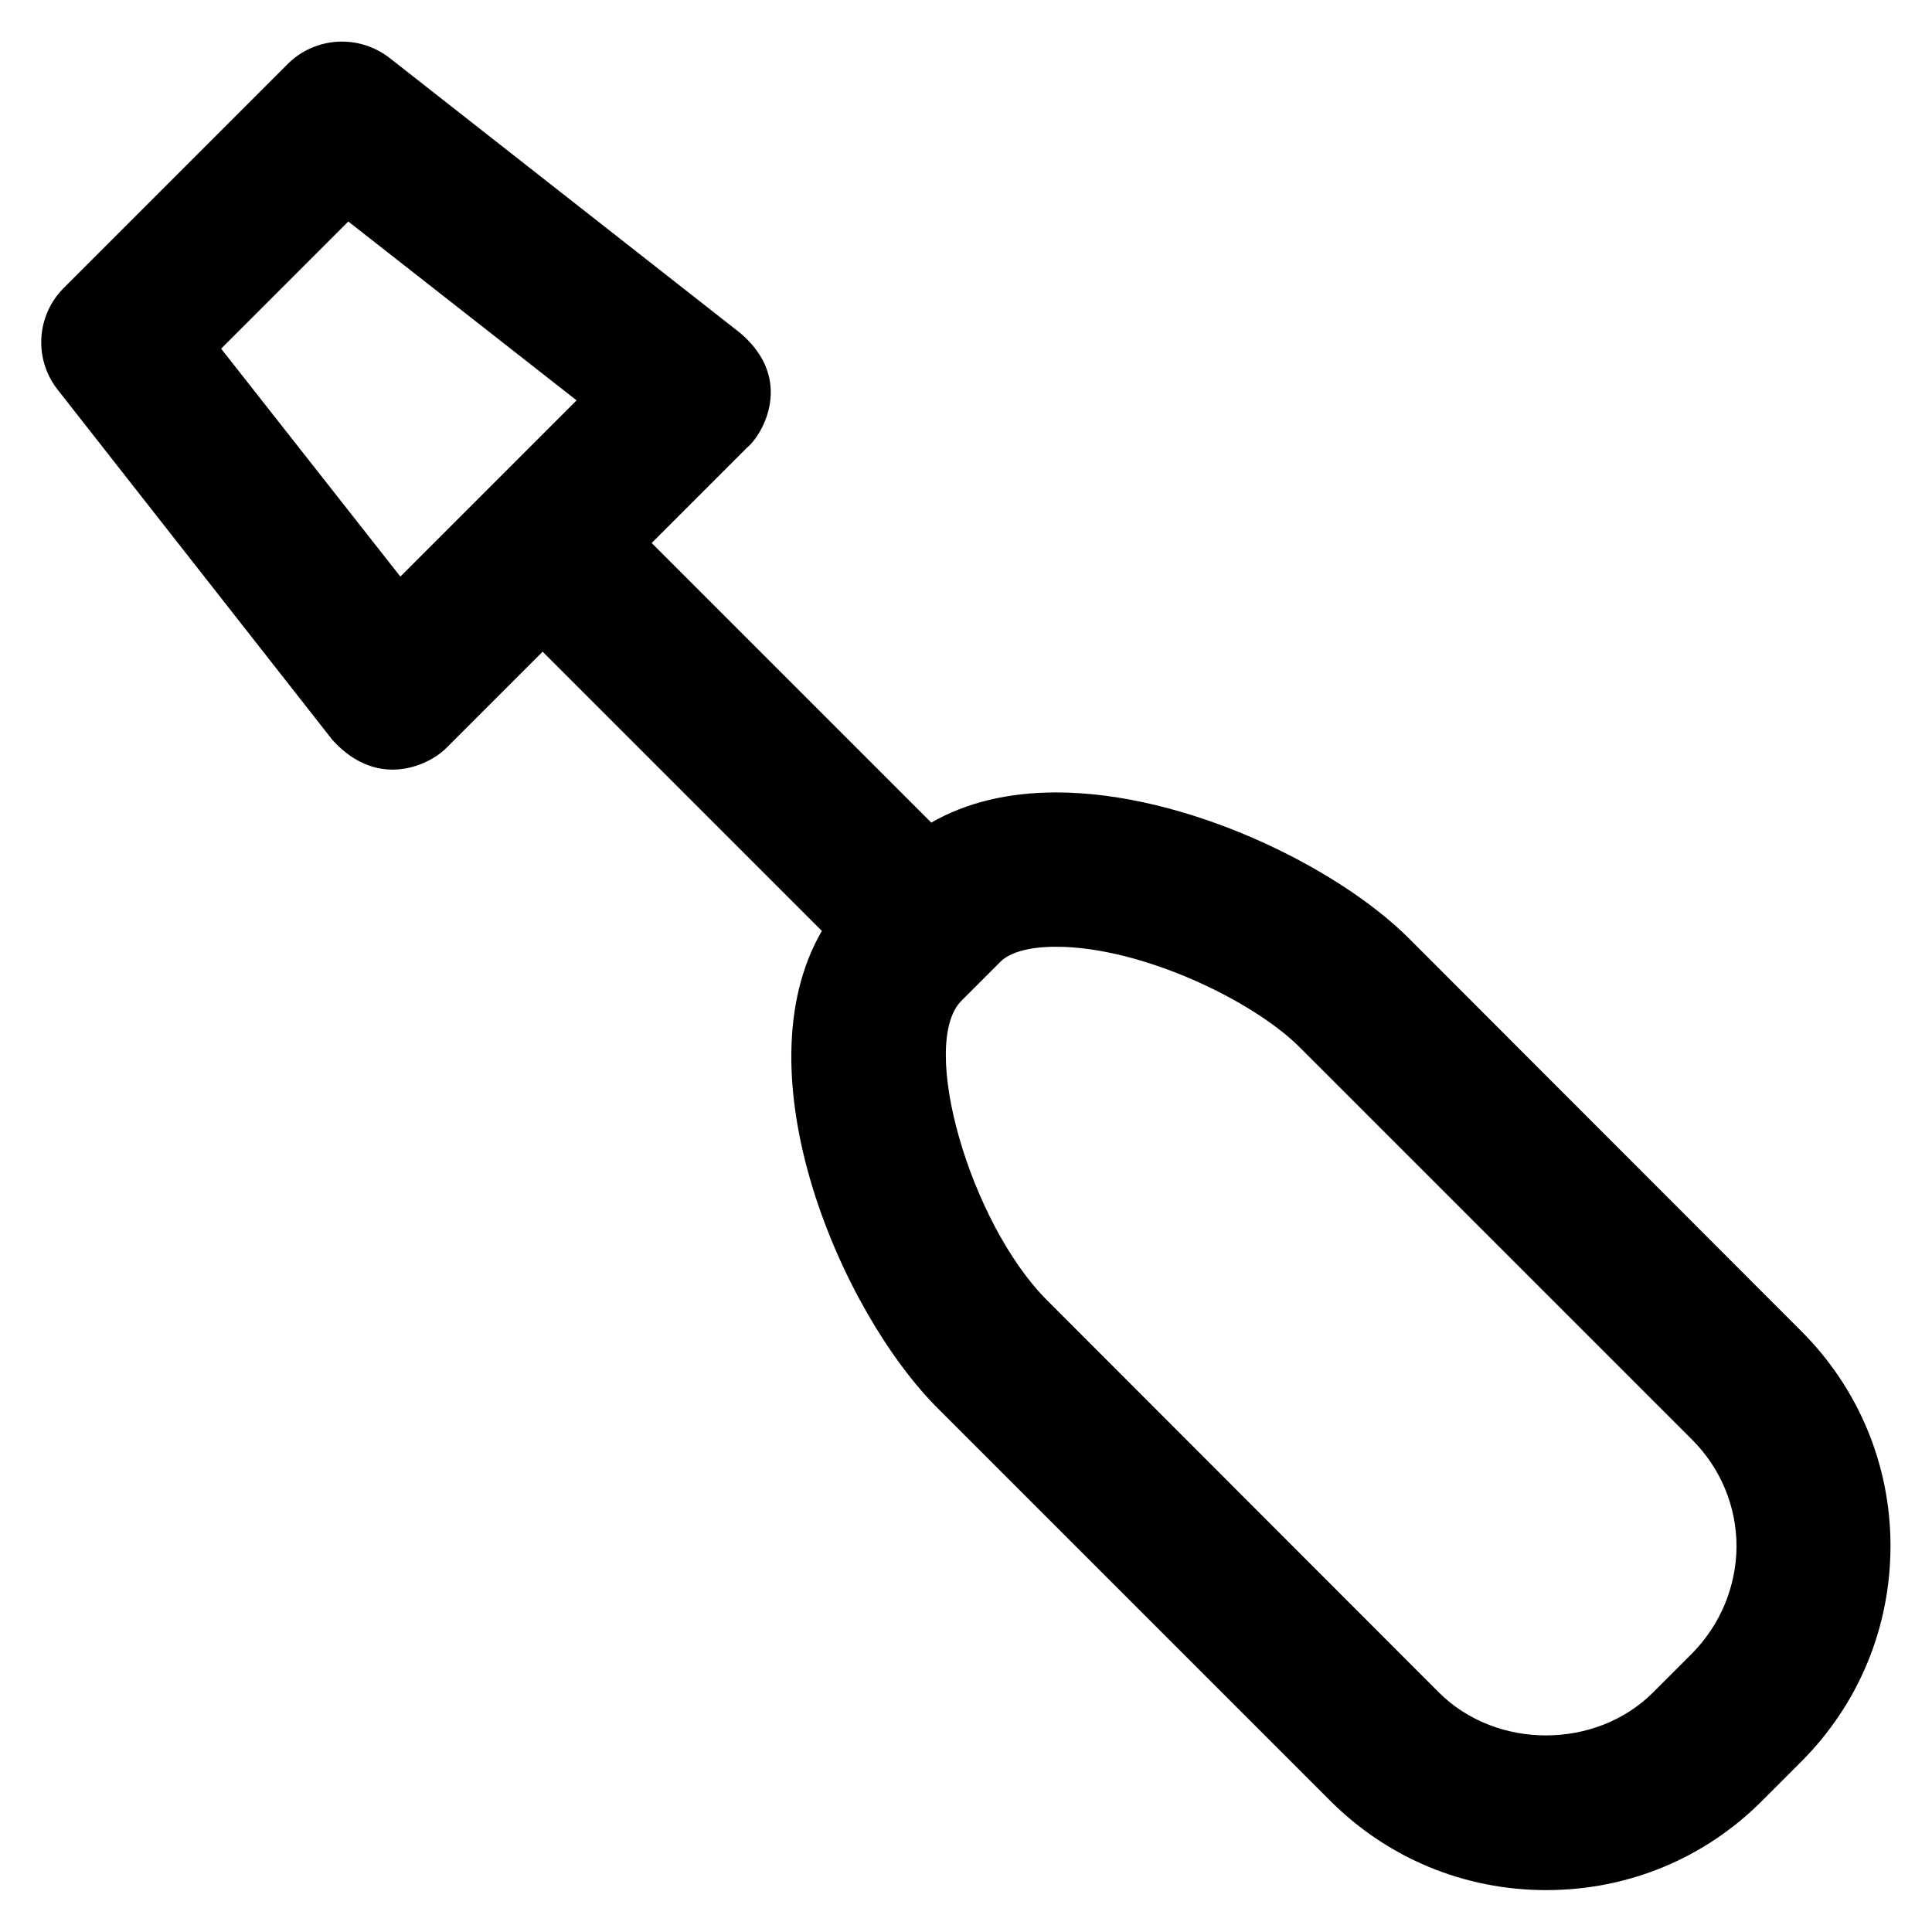
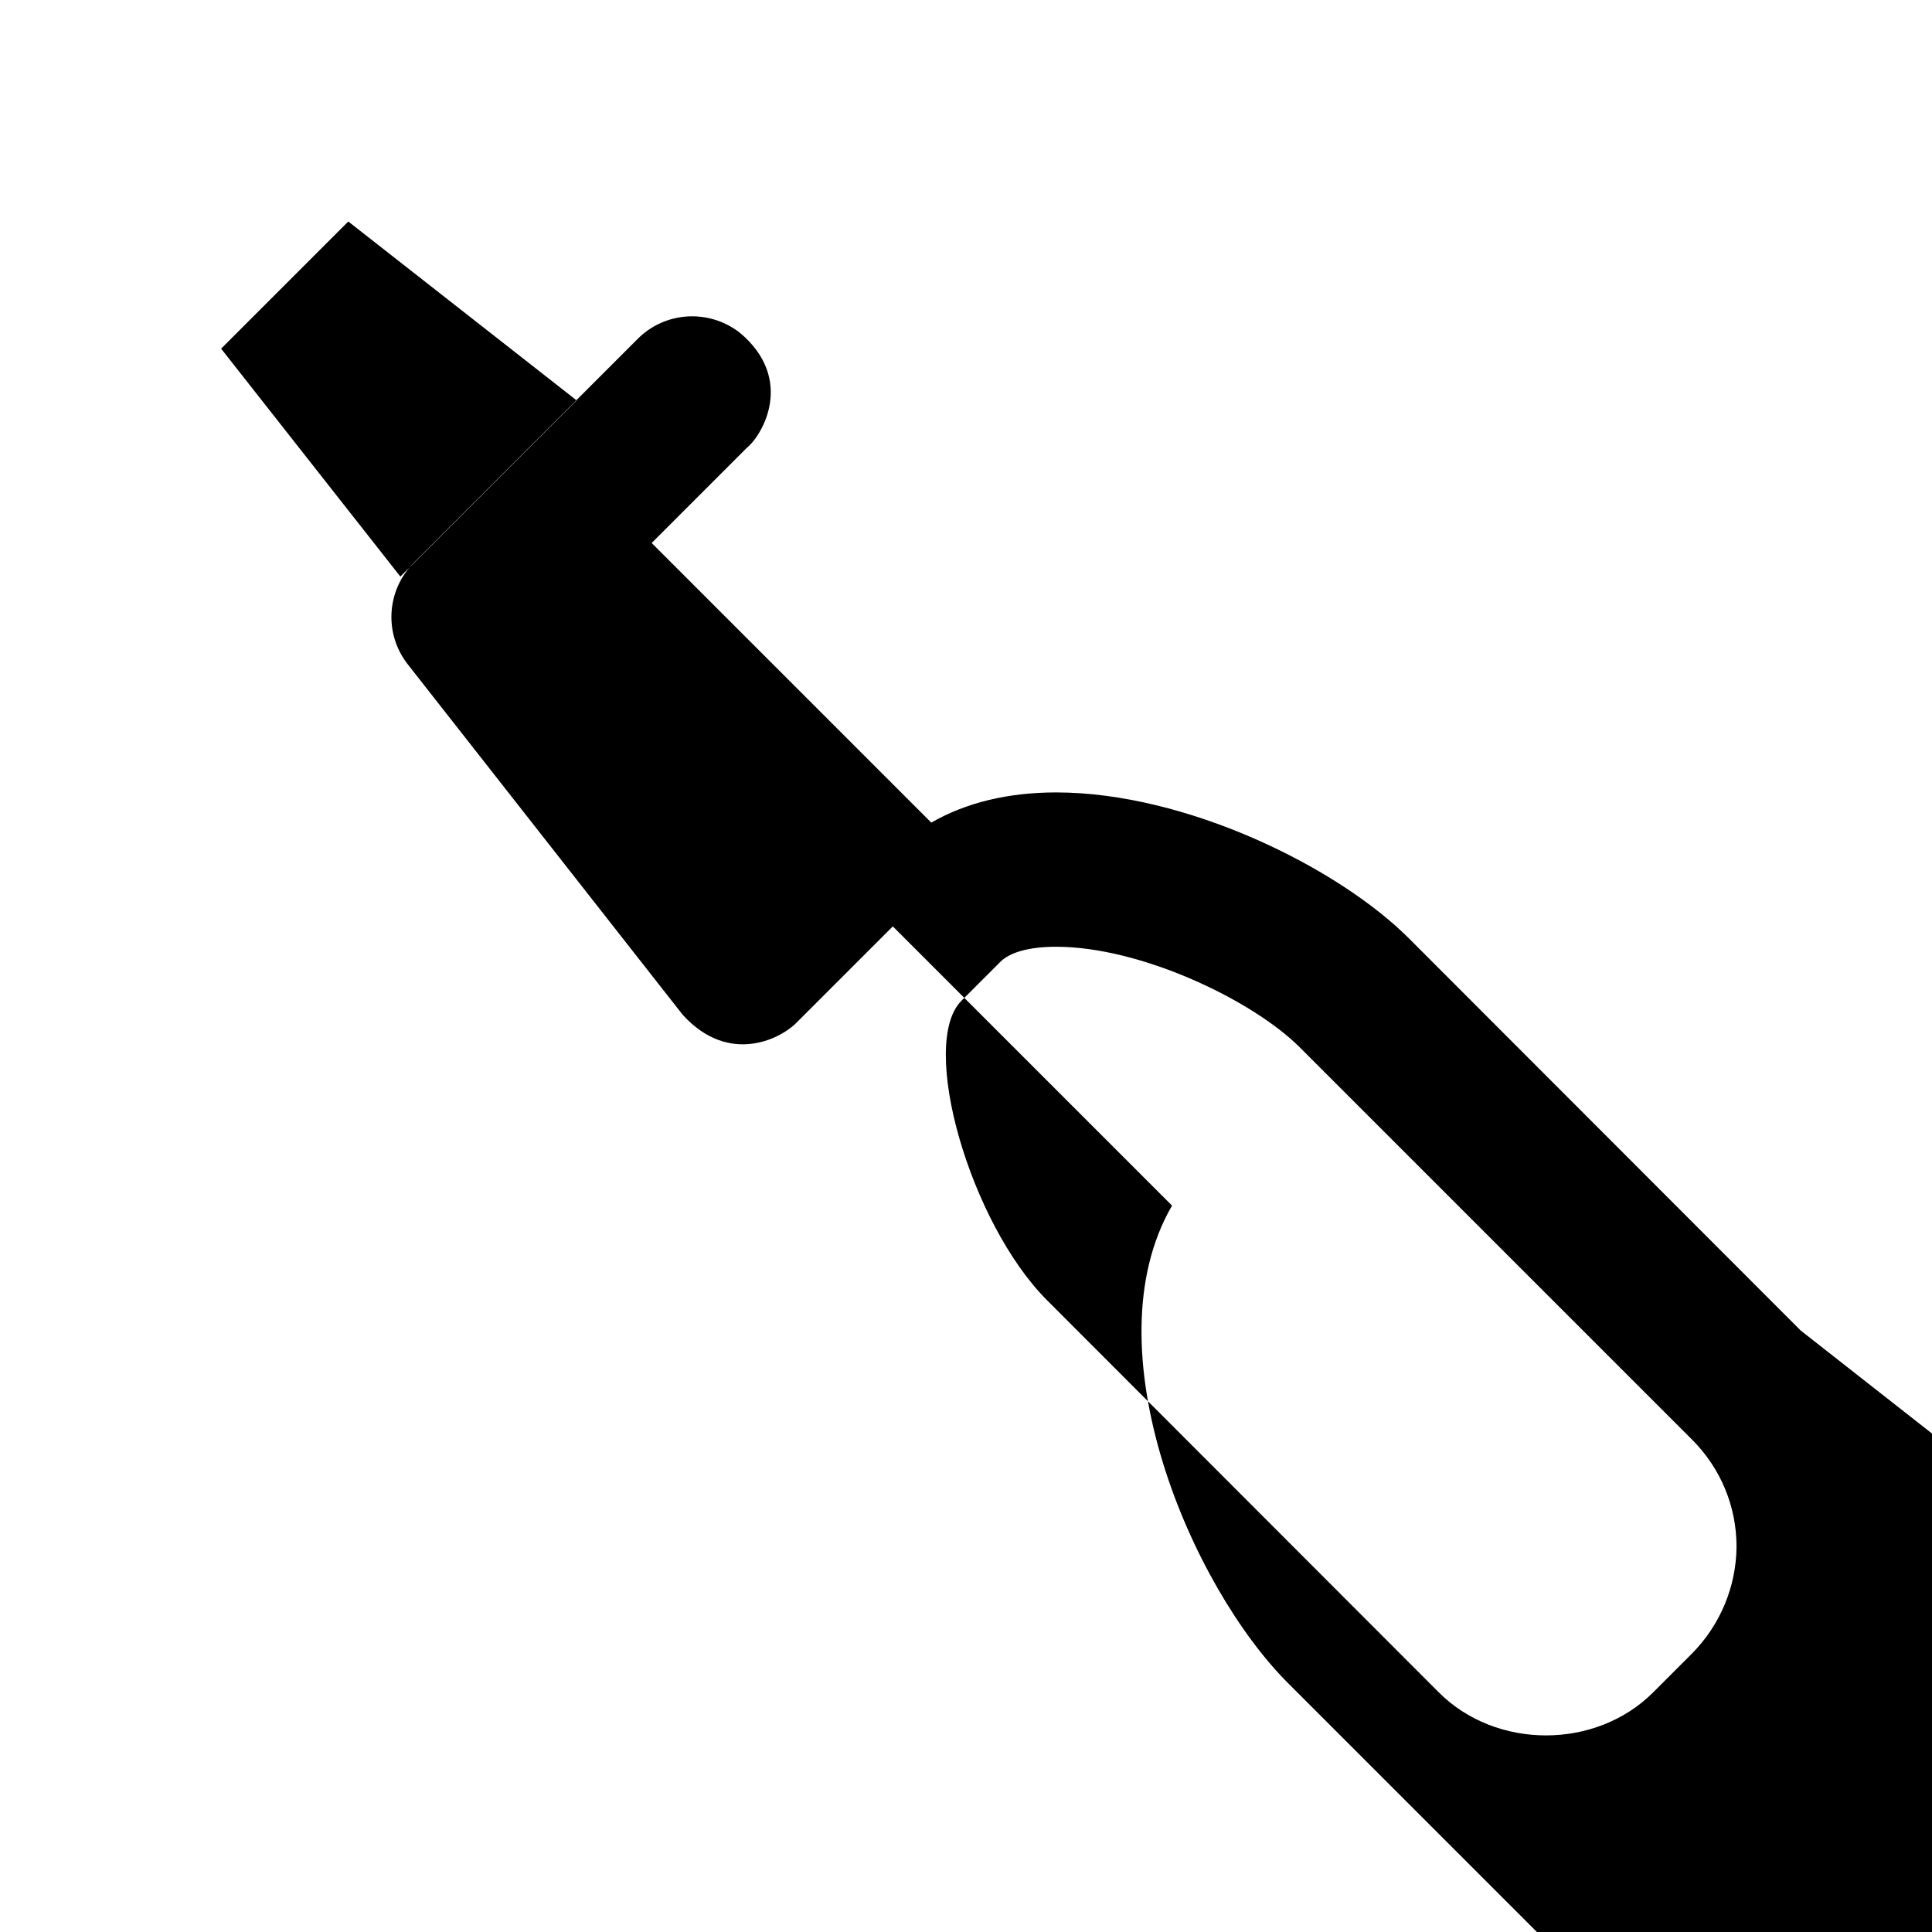
<svg xmlns="http://www.w3.org/2000/svg" version="1.1" viewBox="0 0 512 512" enable-background="new 0 0 512 512">
  <g>
    <g>
-       <path d="m477.2,352.6l-103.8-103.9c-19-19-59.2-38.7-93.5-38.7-12.7,0-23.9,2.7-33.1,8l-74.1-74.1 25.2-25.2c4.2-3.4 12.8-18.2-1.8-30.5l-92.8-72.8c-8.2-6.4-19.8-5.7-27.1,1.6l-59.3,59.3c-7.3,7.3-8,18.9-1.6,27l72.8,92.8c12.5,13.8 26.6,6.1 30.5,1.8l25.2-25.2 74,74c-22,37.9 5.1,101 30.8,126.6l103.9,103.9c15.3,15.3 35.6,23.7 57.3,23.7 21.6,0 42-8.4 57.2-23.7l10.3-10.3c15.3-15.3 23.7-35.6 23.7-57.3 0-21.4-8.5-41.8-23.8-57zm-371.1-199.8l-47.5-60.4 33.7-33.7 60.5,47.4-46.7,46.7zm342.3,285.4l-10.3,10.3c-15.2,15.2-41.6,15.2-56.8,0l-103.8-103.9c-20.5-20.5-34.1-68-22.7-79.4l10.3-10.3c2.6-2.6 7.8-4 14.8-4 22.4,0 52,14.1 64.6,26.7l103.9,103.9c7.6,7.6 11.8,17.7 11.8,28.4-0.1,10.6-4.3,20.7-11.8,28.3z" />
+       <path d="m477.2,352.6l-103.8-103.9c-19-19-59.2-38.7-93.5-38.7-12.7,0-23.9,2.7-33.1,8l-74.1-74.1 25.2-25.2c4.2-3.4 12.8-18.2-1.8-30.5c-8.2-6.4-19.8-5.7-27.1,1.6l-59.3,59.3c-7.3,7.3-8,18.9-1.6,27l72.8,92.8c12.5,13.8 26.6,6.1 30.5,1.8l25.2-25.2 74,74c-22,37.9 5.1,101 30.8,126.6l103.9,103.9c15.3,15.3 35.6,23.7 57.3,23.7 21.6,0 42-8.4 57.2-23.7l10.3-10.3c15.3-15.3 23.7-35.6 23.7-57.3 0-21.4-8.5-41.8-23.8-57zm-371.1-199.8l-47.5-60.4 33.7-33.7 60.5,47.4-46.7,46.7zm342.3,285.4l-10.3,10.3c-15.2,15.2-41.6,15.2-56.8,0l-103.8-103.9c-20.5-20.5-34.1-68-22.7-79.4l10.3-10.3c2.6-2.6 7.8-4 14.8-4 22.4,0 52,14.1 64.6,26.7l103.9,103.9c7.6,7.6 11.8,17.7 11.8,28.4-0.1,10.6-4.3,20.7-11.8,28.3z" />
    </g>
  </g>
</svg>